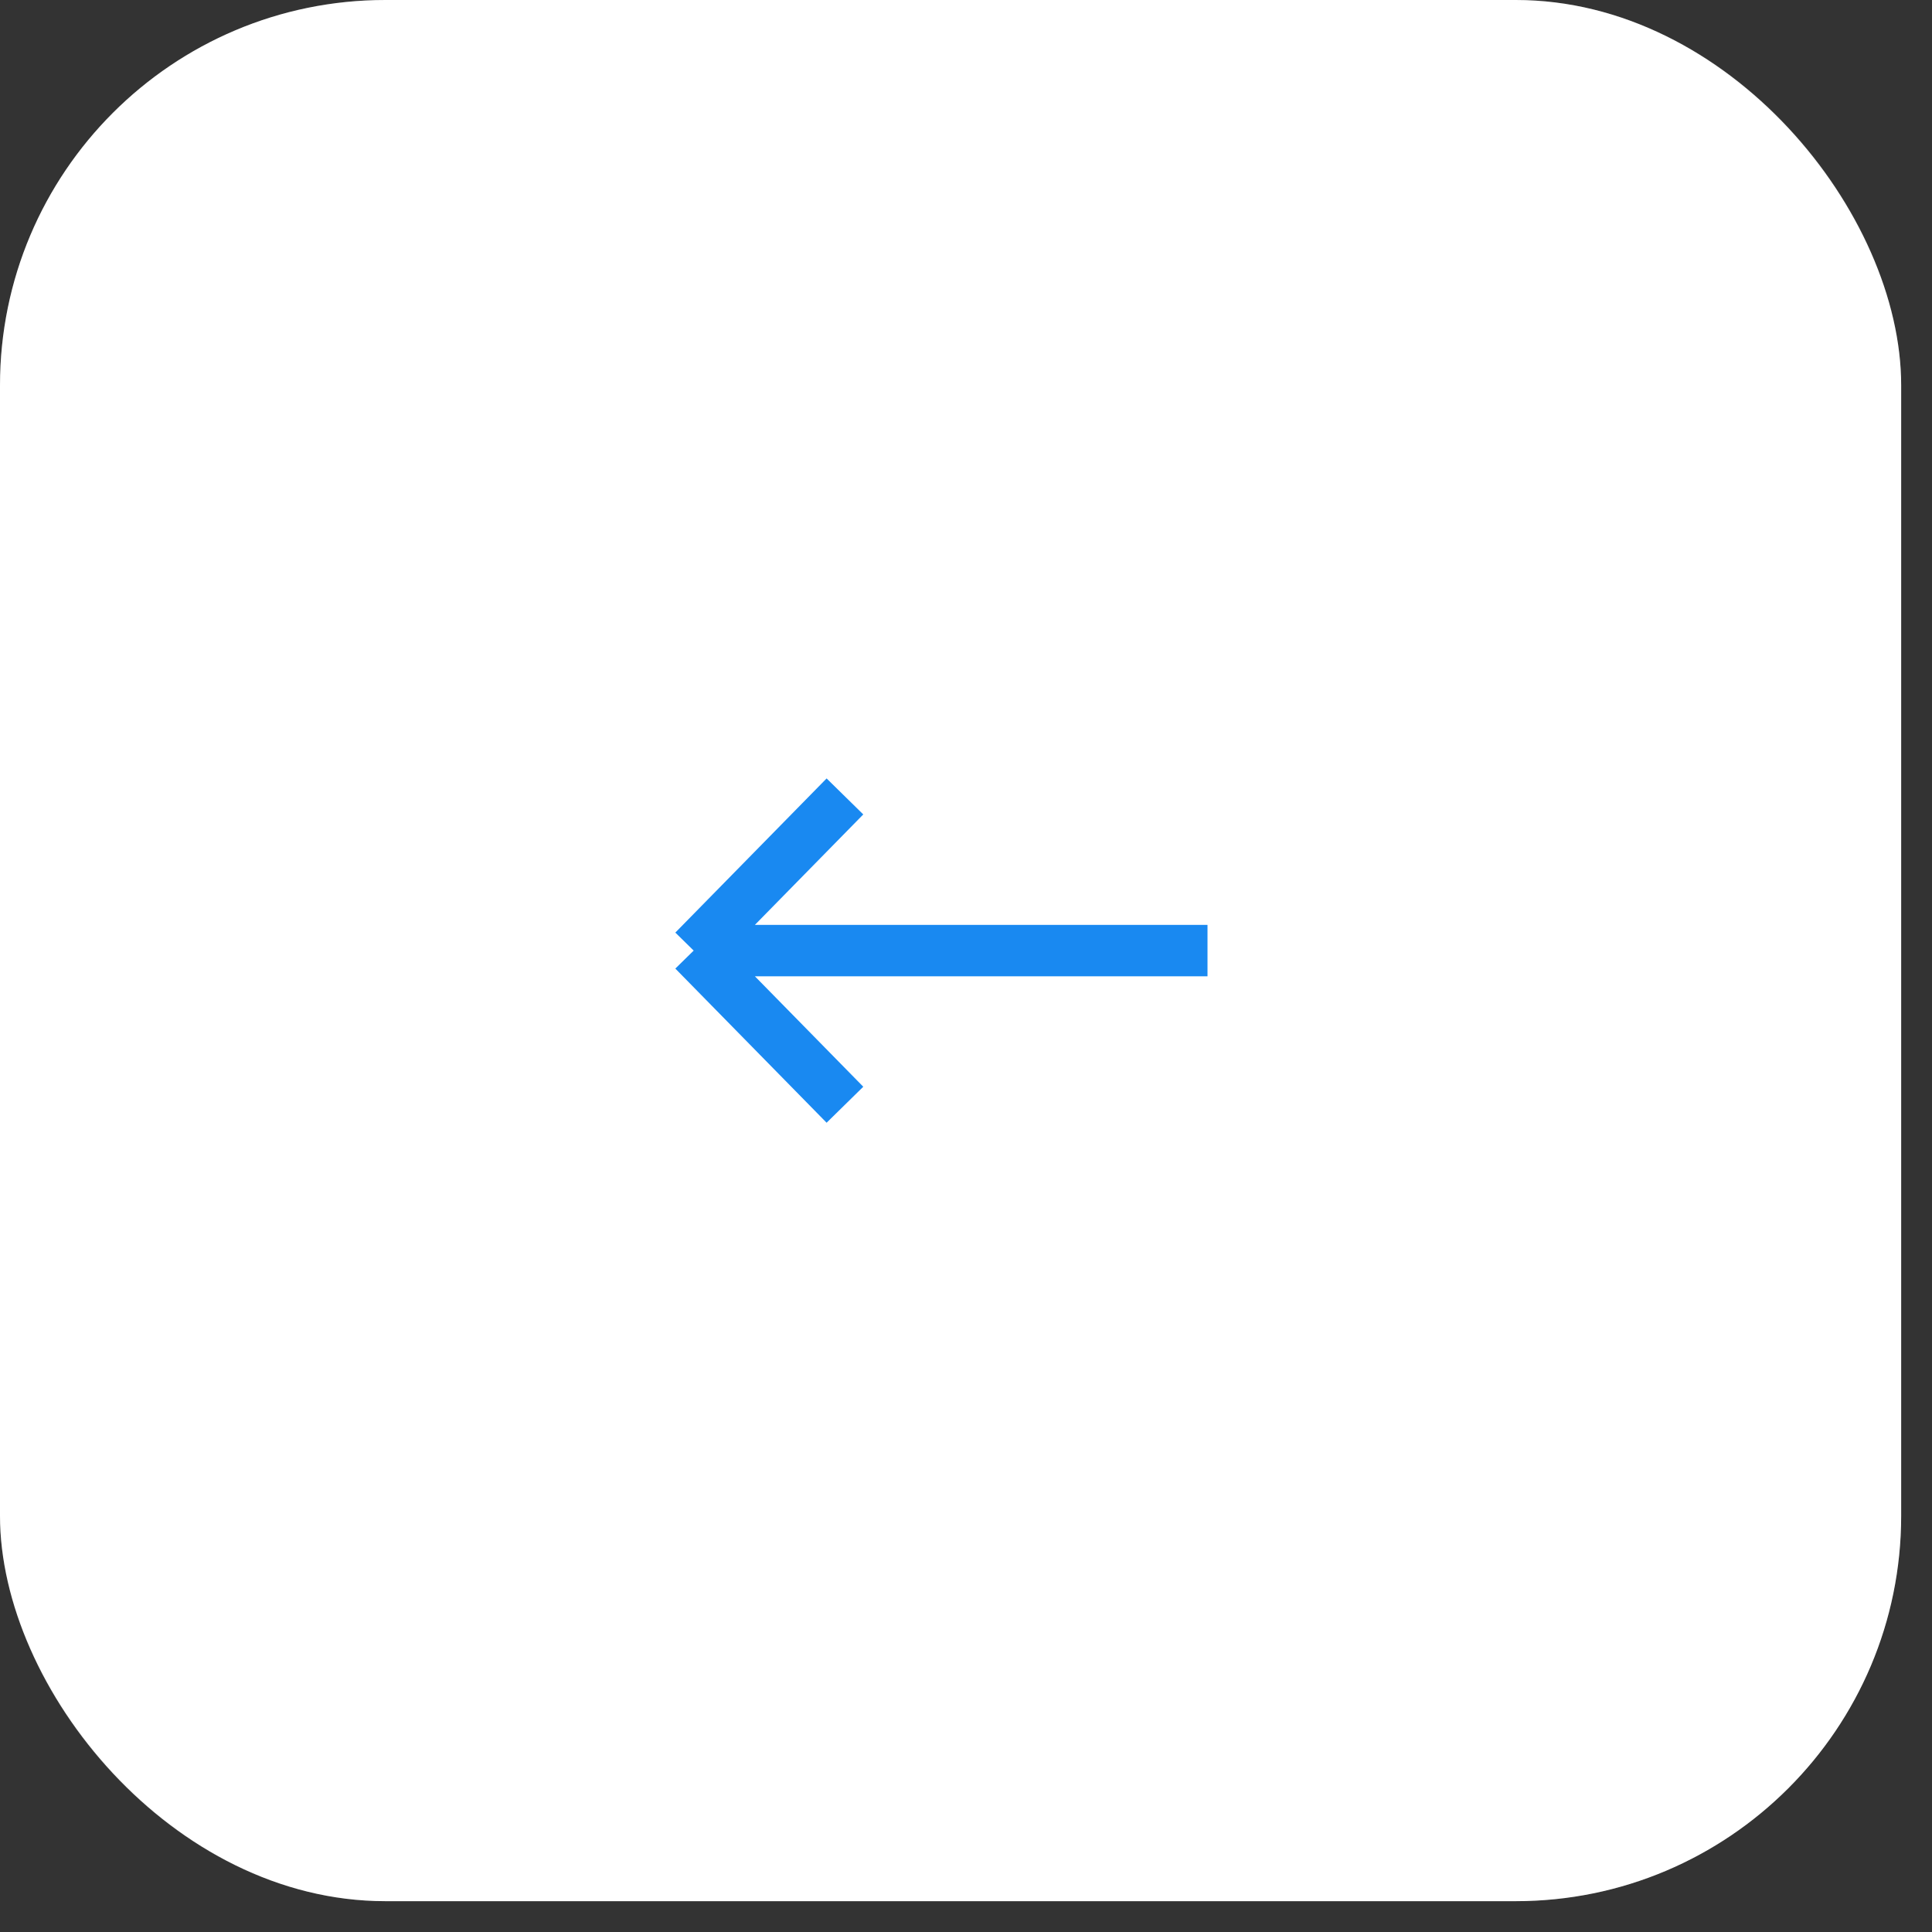
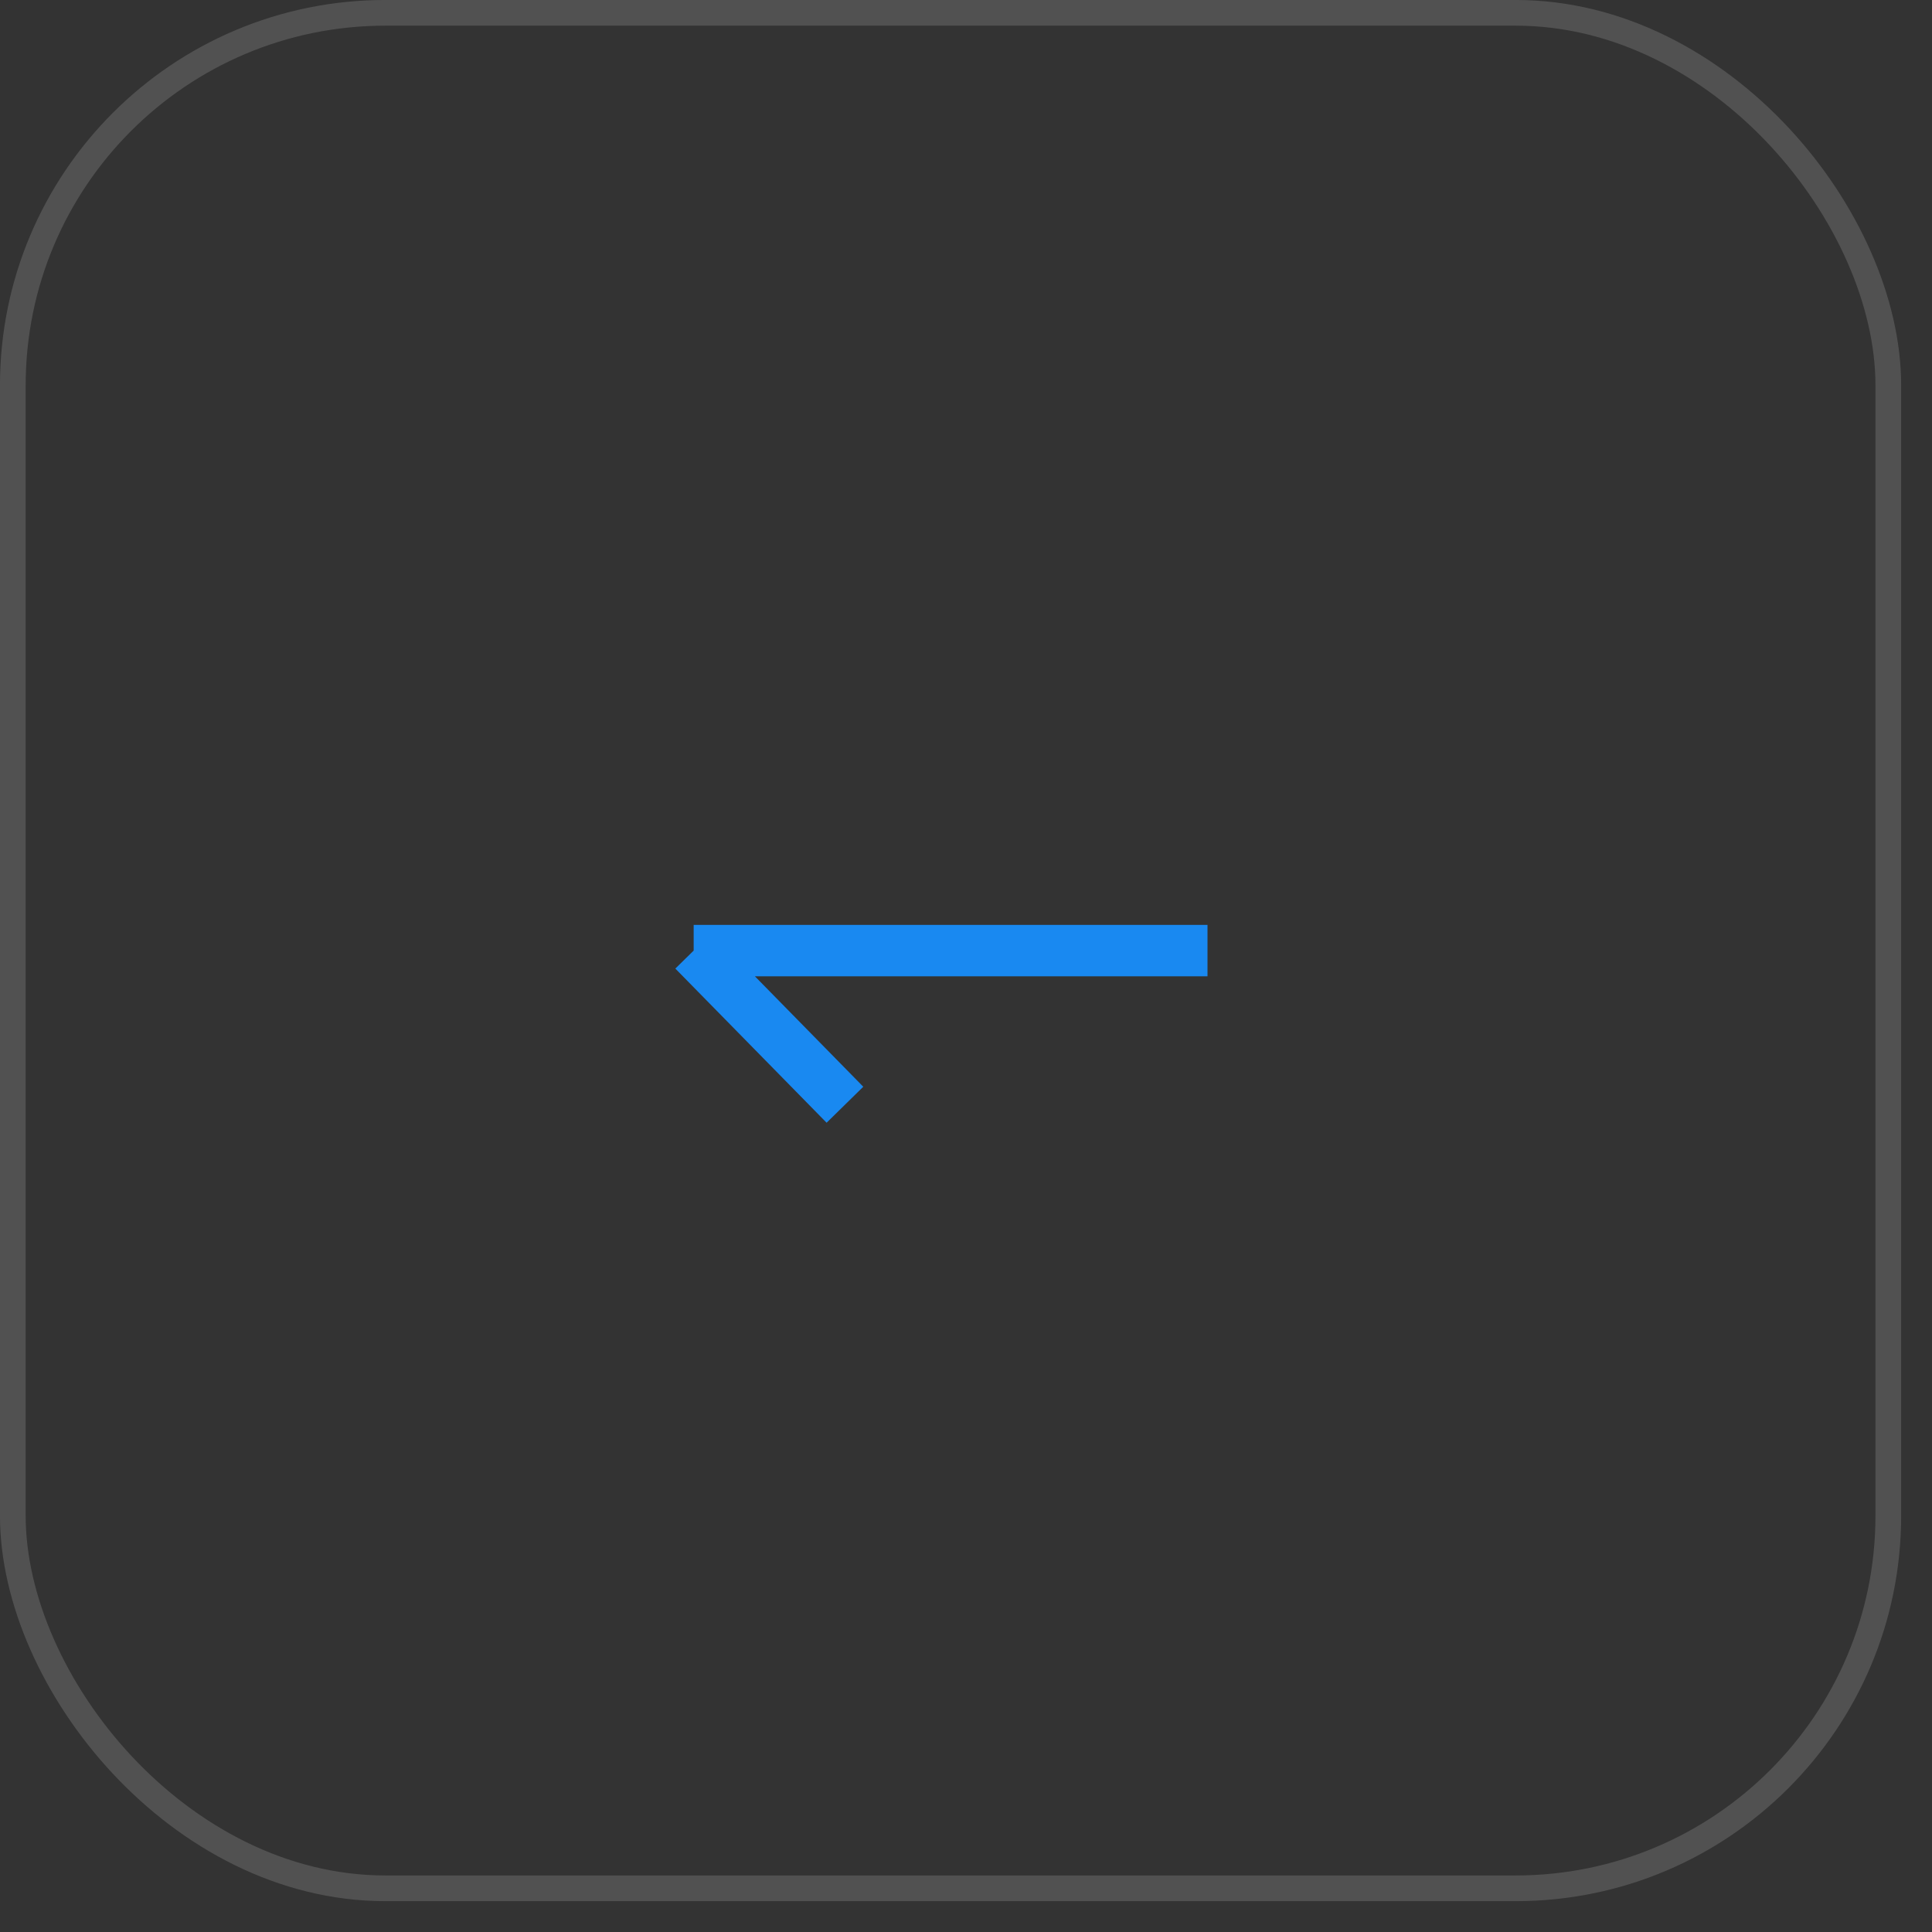
<svg xmlns="http://www.w3.org/2000/svg" width="47" height="47" viewBox="0 0 47 47" fill="none">
  <rect x="0" y="0" width="47" height="47" fill="#333333" stroke="none" />
-   <rect width="46.25" height="46.25" rx="9.375" fill="white" />
  <rect x="0.312" y="0.312" width="45.625" height="45.625" rx="9.062" stroke="white" stroke-opacity="0.15" stroke-width="0.625" />
-   <path d="M29.375 23.125H16.875M16.875 23.125L20.555 19.375M16.875 23.125L20.555 26.875" stroke="#1989F1" stroke-width="1.25" />
+   <path d="M29.375 23.125H16.875M16.875 23.125M16.875 23.125L20.555 26.875" stroke="#1989F1" stroke-width="1.25" />
</svg>